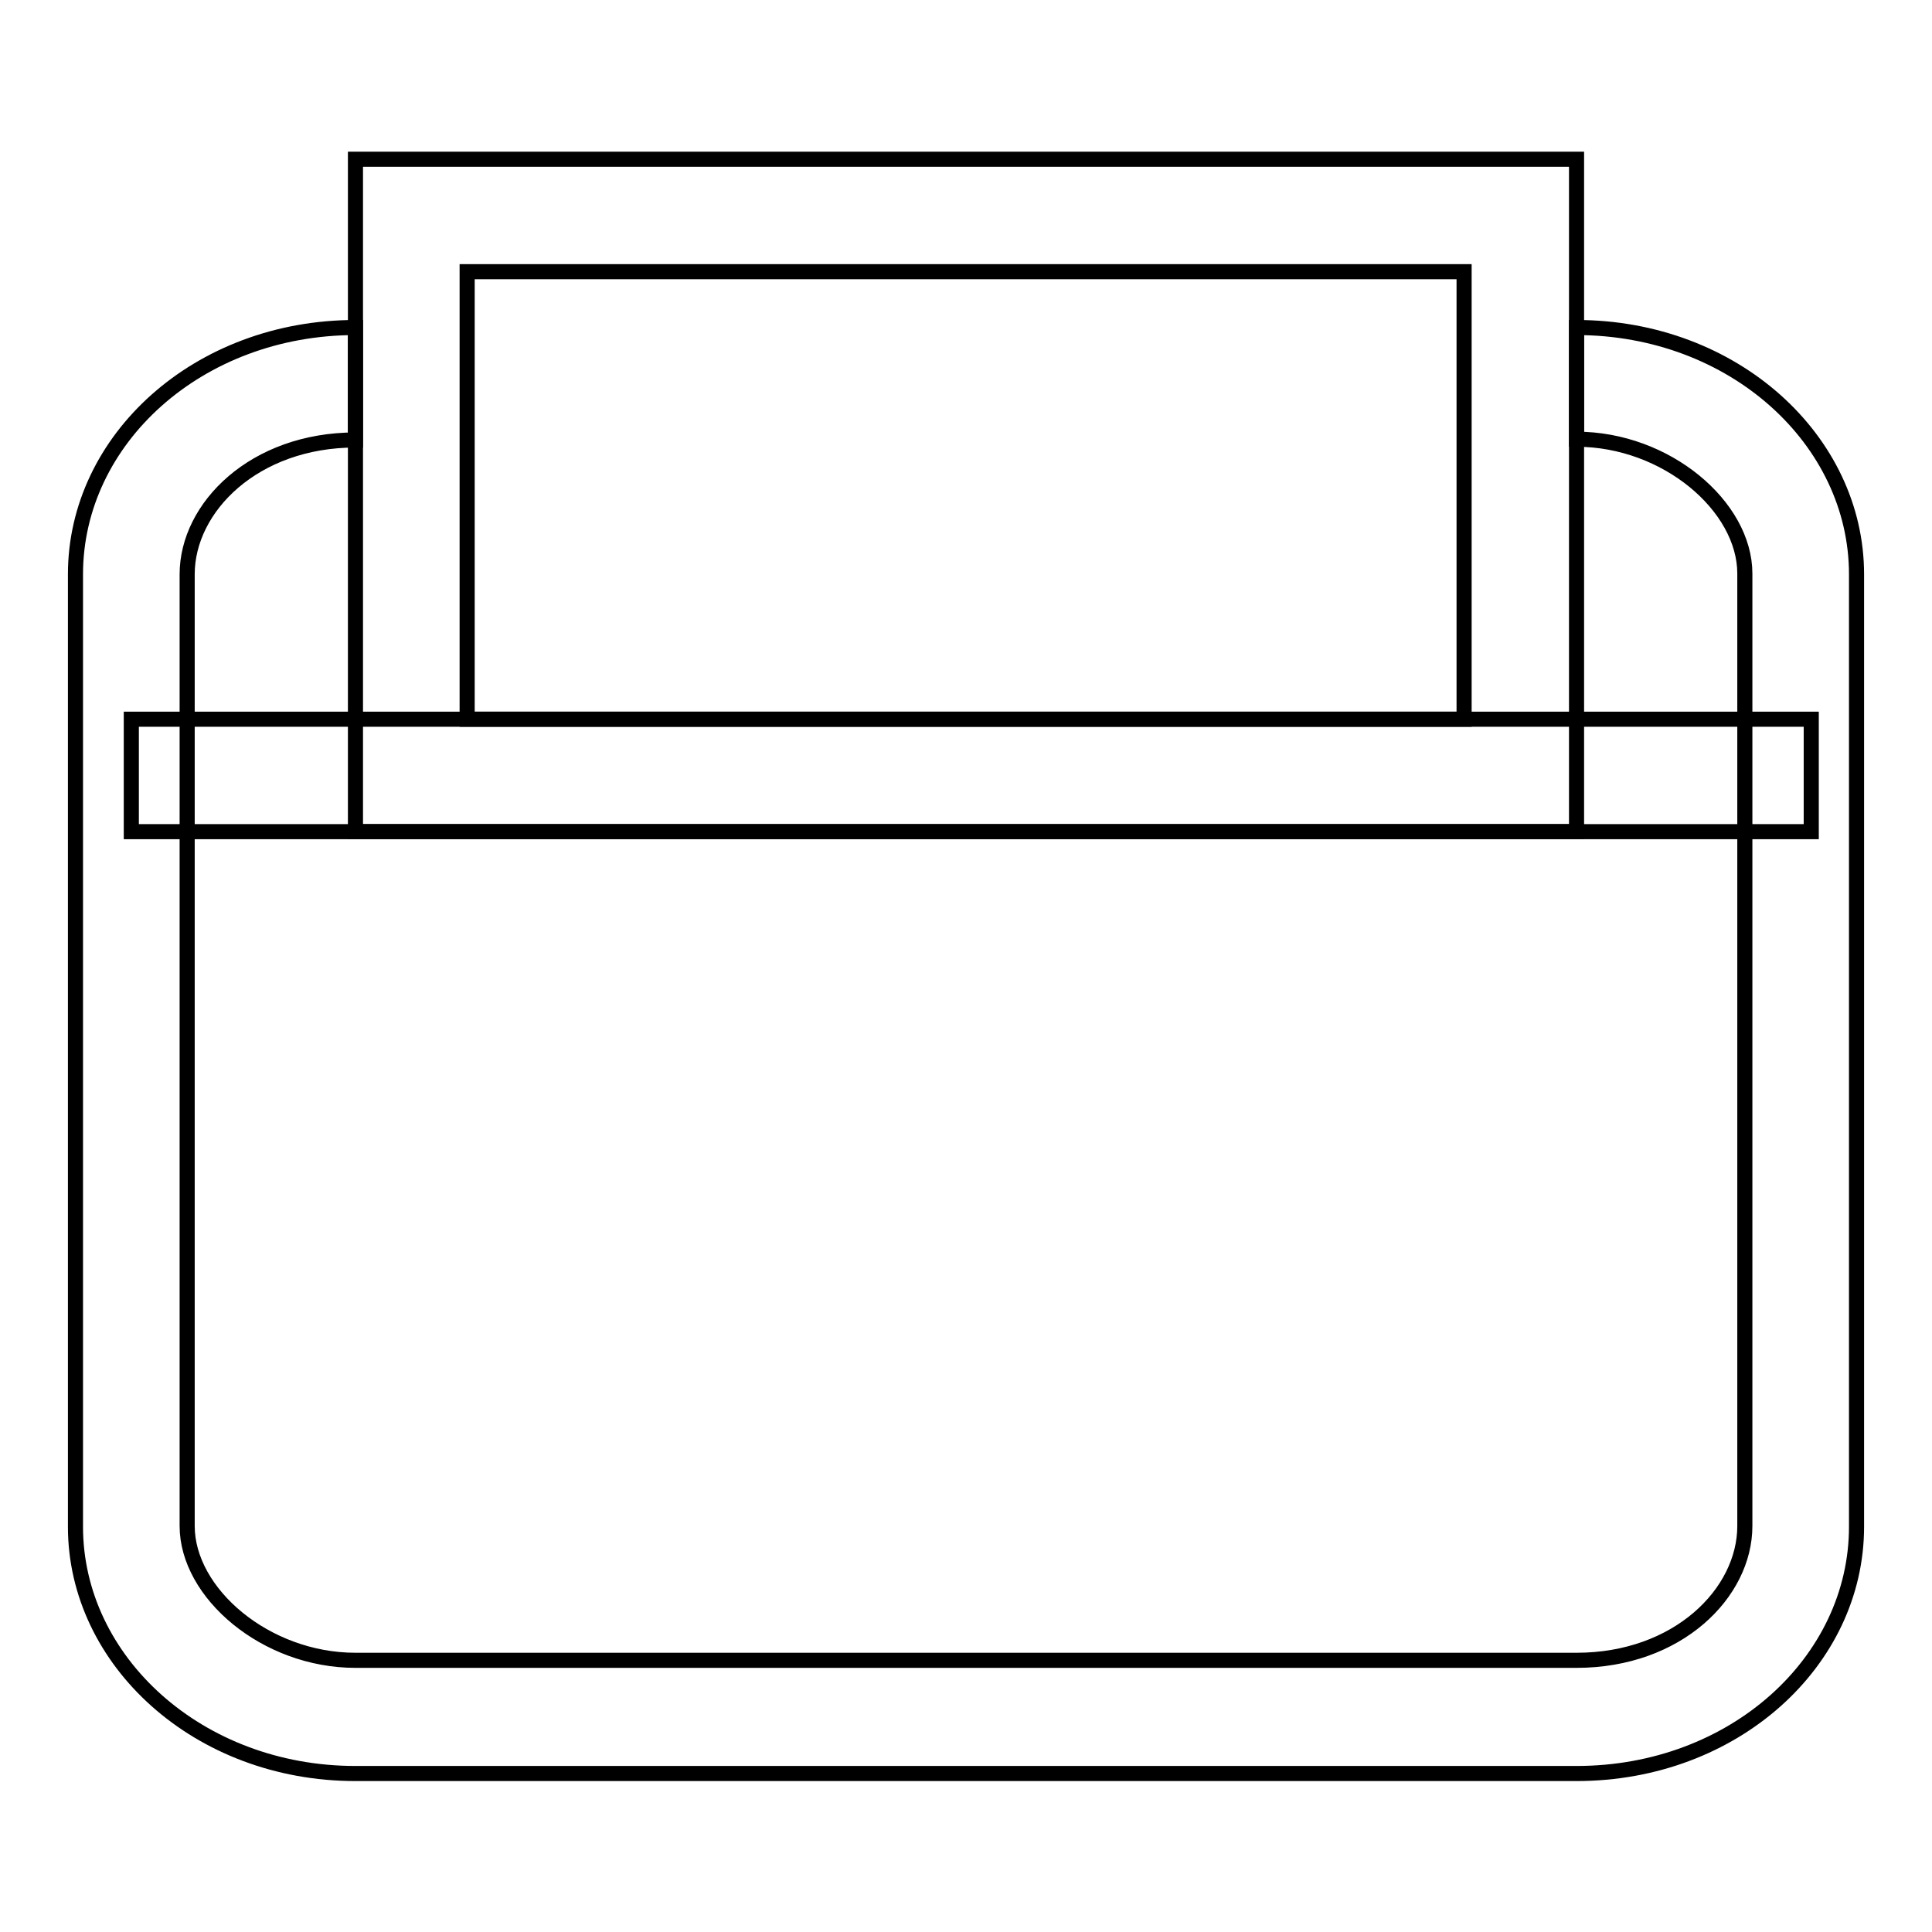
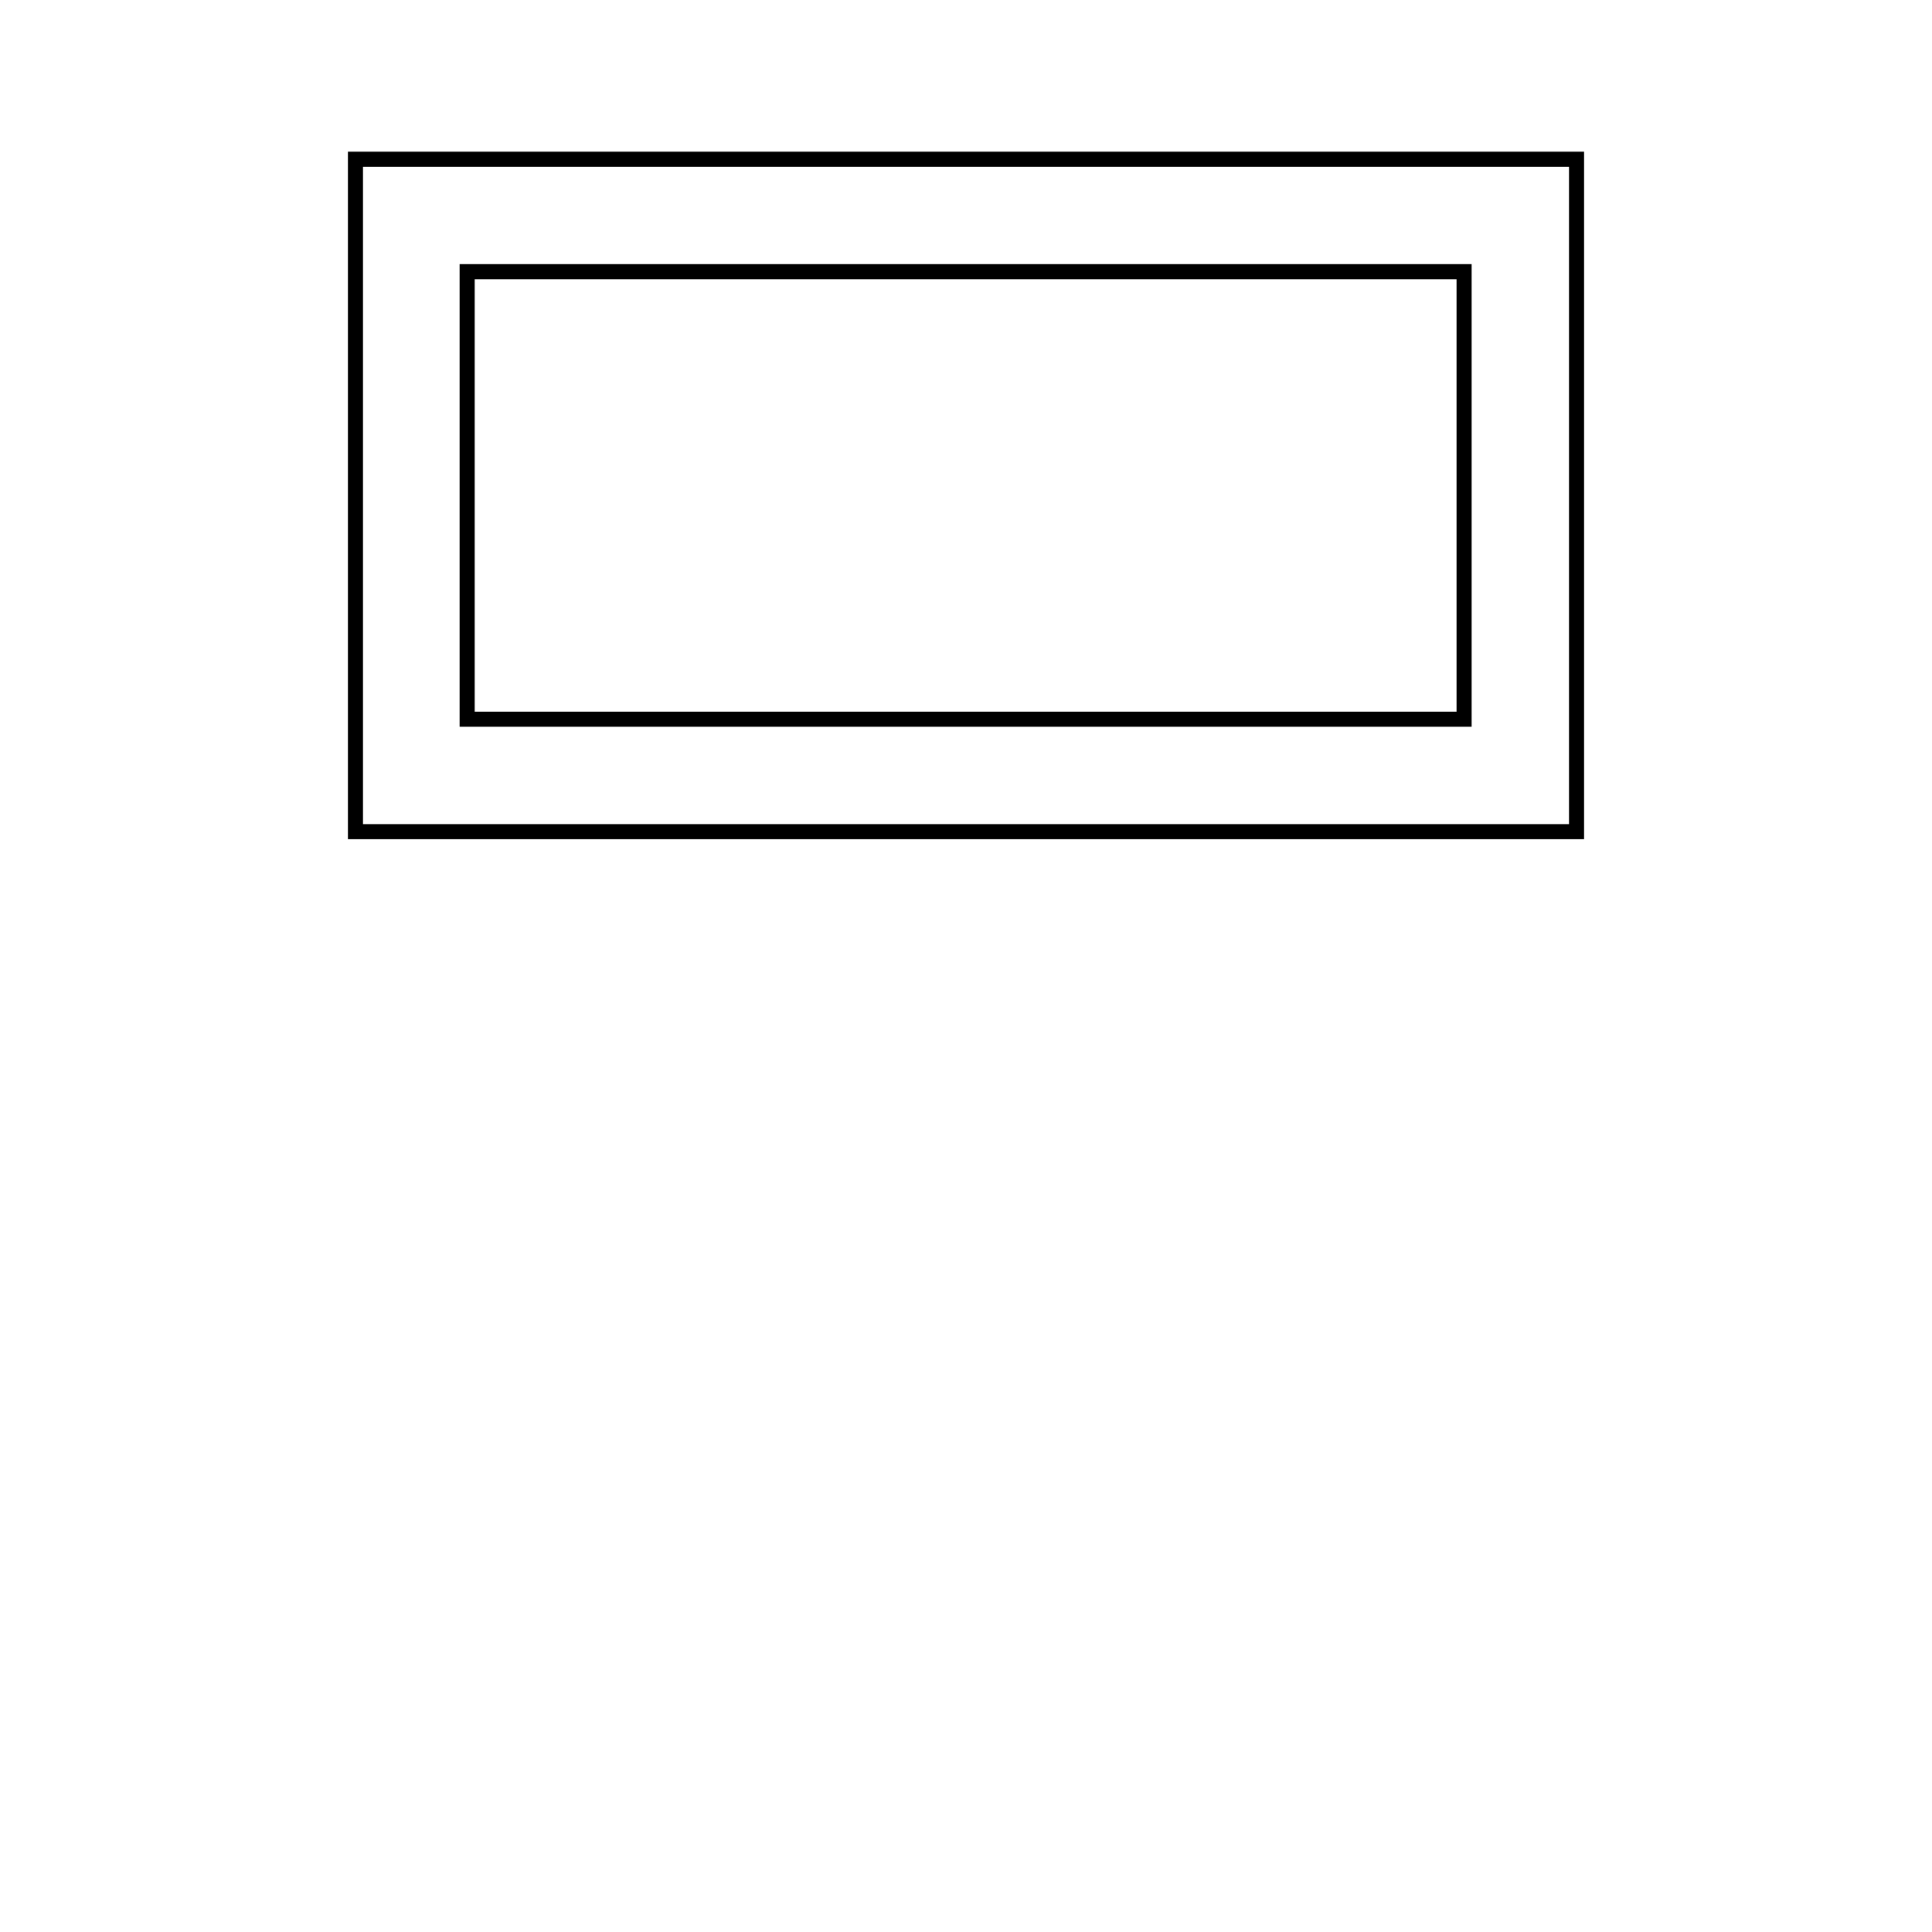
<svg xmlns="http://www.w3.org/2000/svg" version="1.1" x="0px" y="0px" viewBox="0 0 256 256" enable-background="new 0 0 256 256" xml:space="preserve">
  <g>
-     <path stroke-width="2" fill-opacity="0" stroke="#000000" d="M208.9,58.2c11.9,0,22.3,8.9,22.3,17.8v126.2c0,8.9-8.9,17.8-22.3,17.8H47.1c-11.9,0-22.3-8.9-22.3-17.8 V76.1c0-8.9,8.9-17.8,22.3-17.8V43.4C26.3,43.4,10,58.2,10,76.1v126.2c0,17.8,16.3,32.7,37.1,32.7h161.8 c20.8,0,37.1-14.8,37.1-32.7V76.1c0-17.8-16.3-32.7-37.1-32.7V58.2L208.9,58.2z" />
-     <path stroke-width="2" fill-opacity="0" stroke="#000000" d="M17.4,110.2h222.6V95.3H17.4V110.2z" />
    <path stroke-width="2" fill-opacity="0" stroke="#000000" d="M61.9,95.3H194V36H61.9V95.3z M47.1,21.1h161.8v89.1H47.1V21.1z" />
  </g>
</svg>